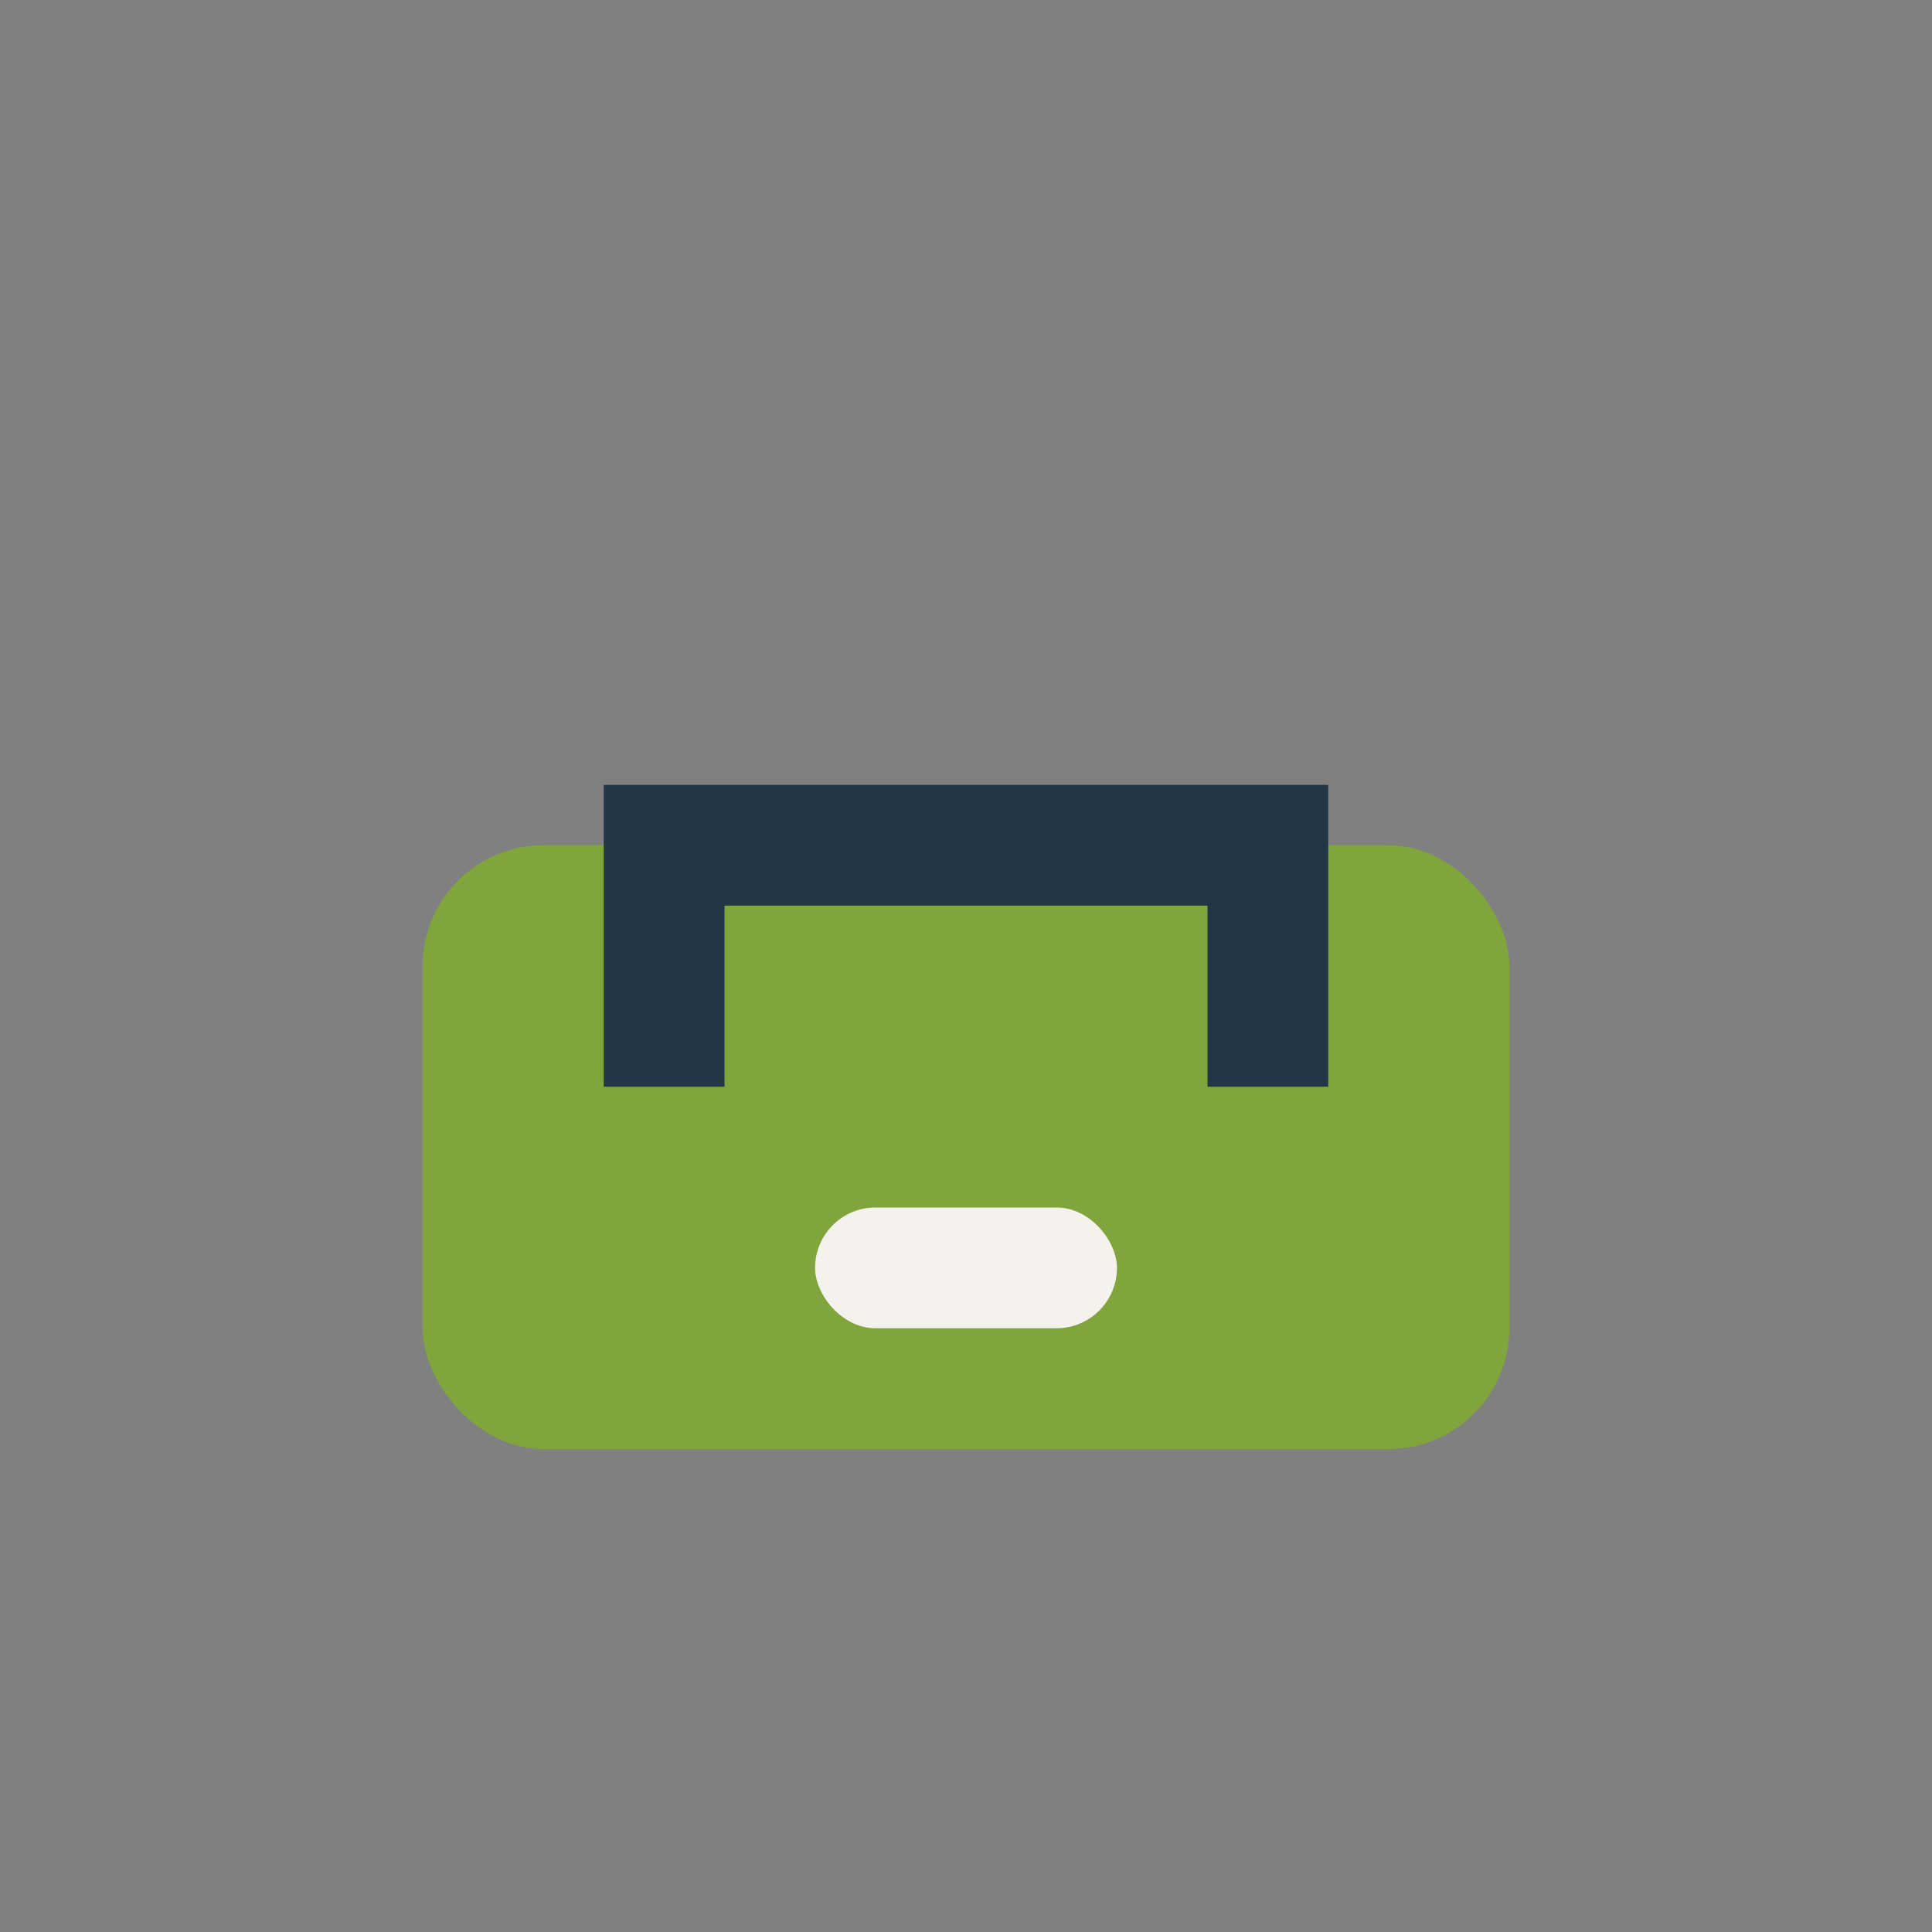
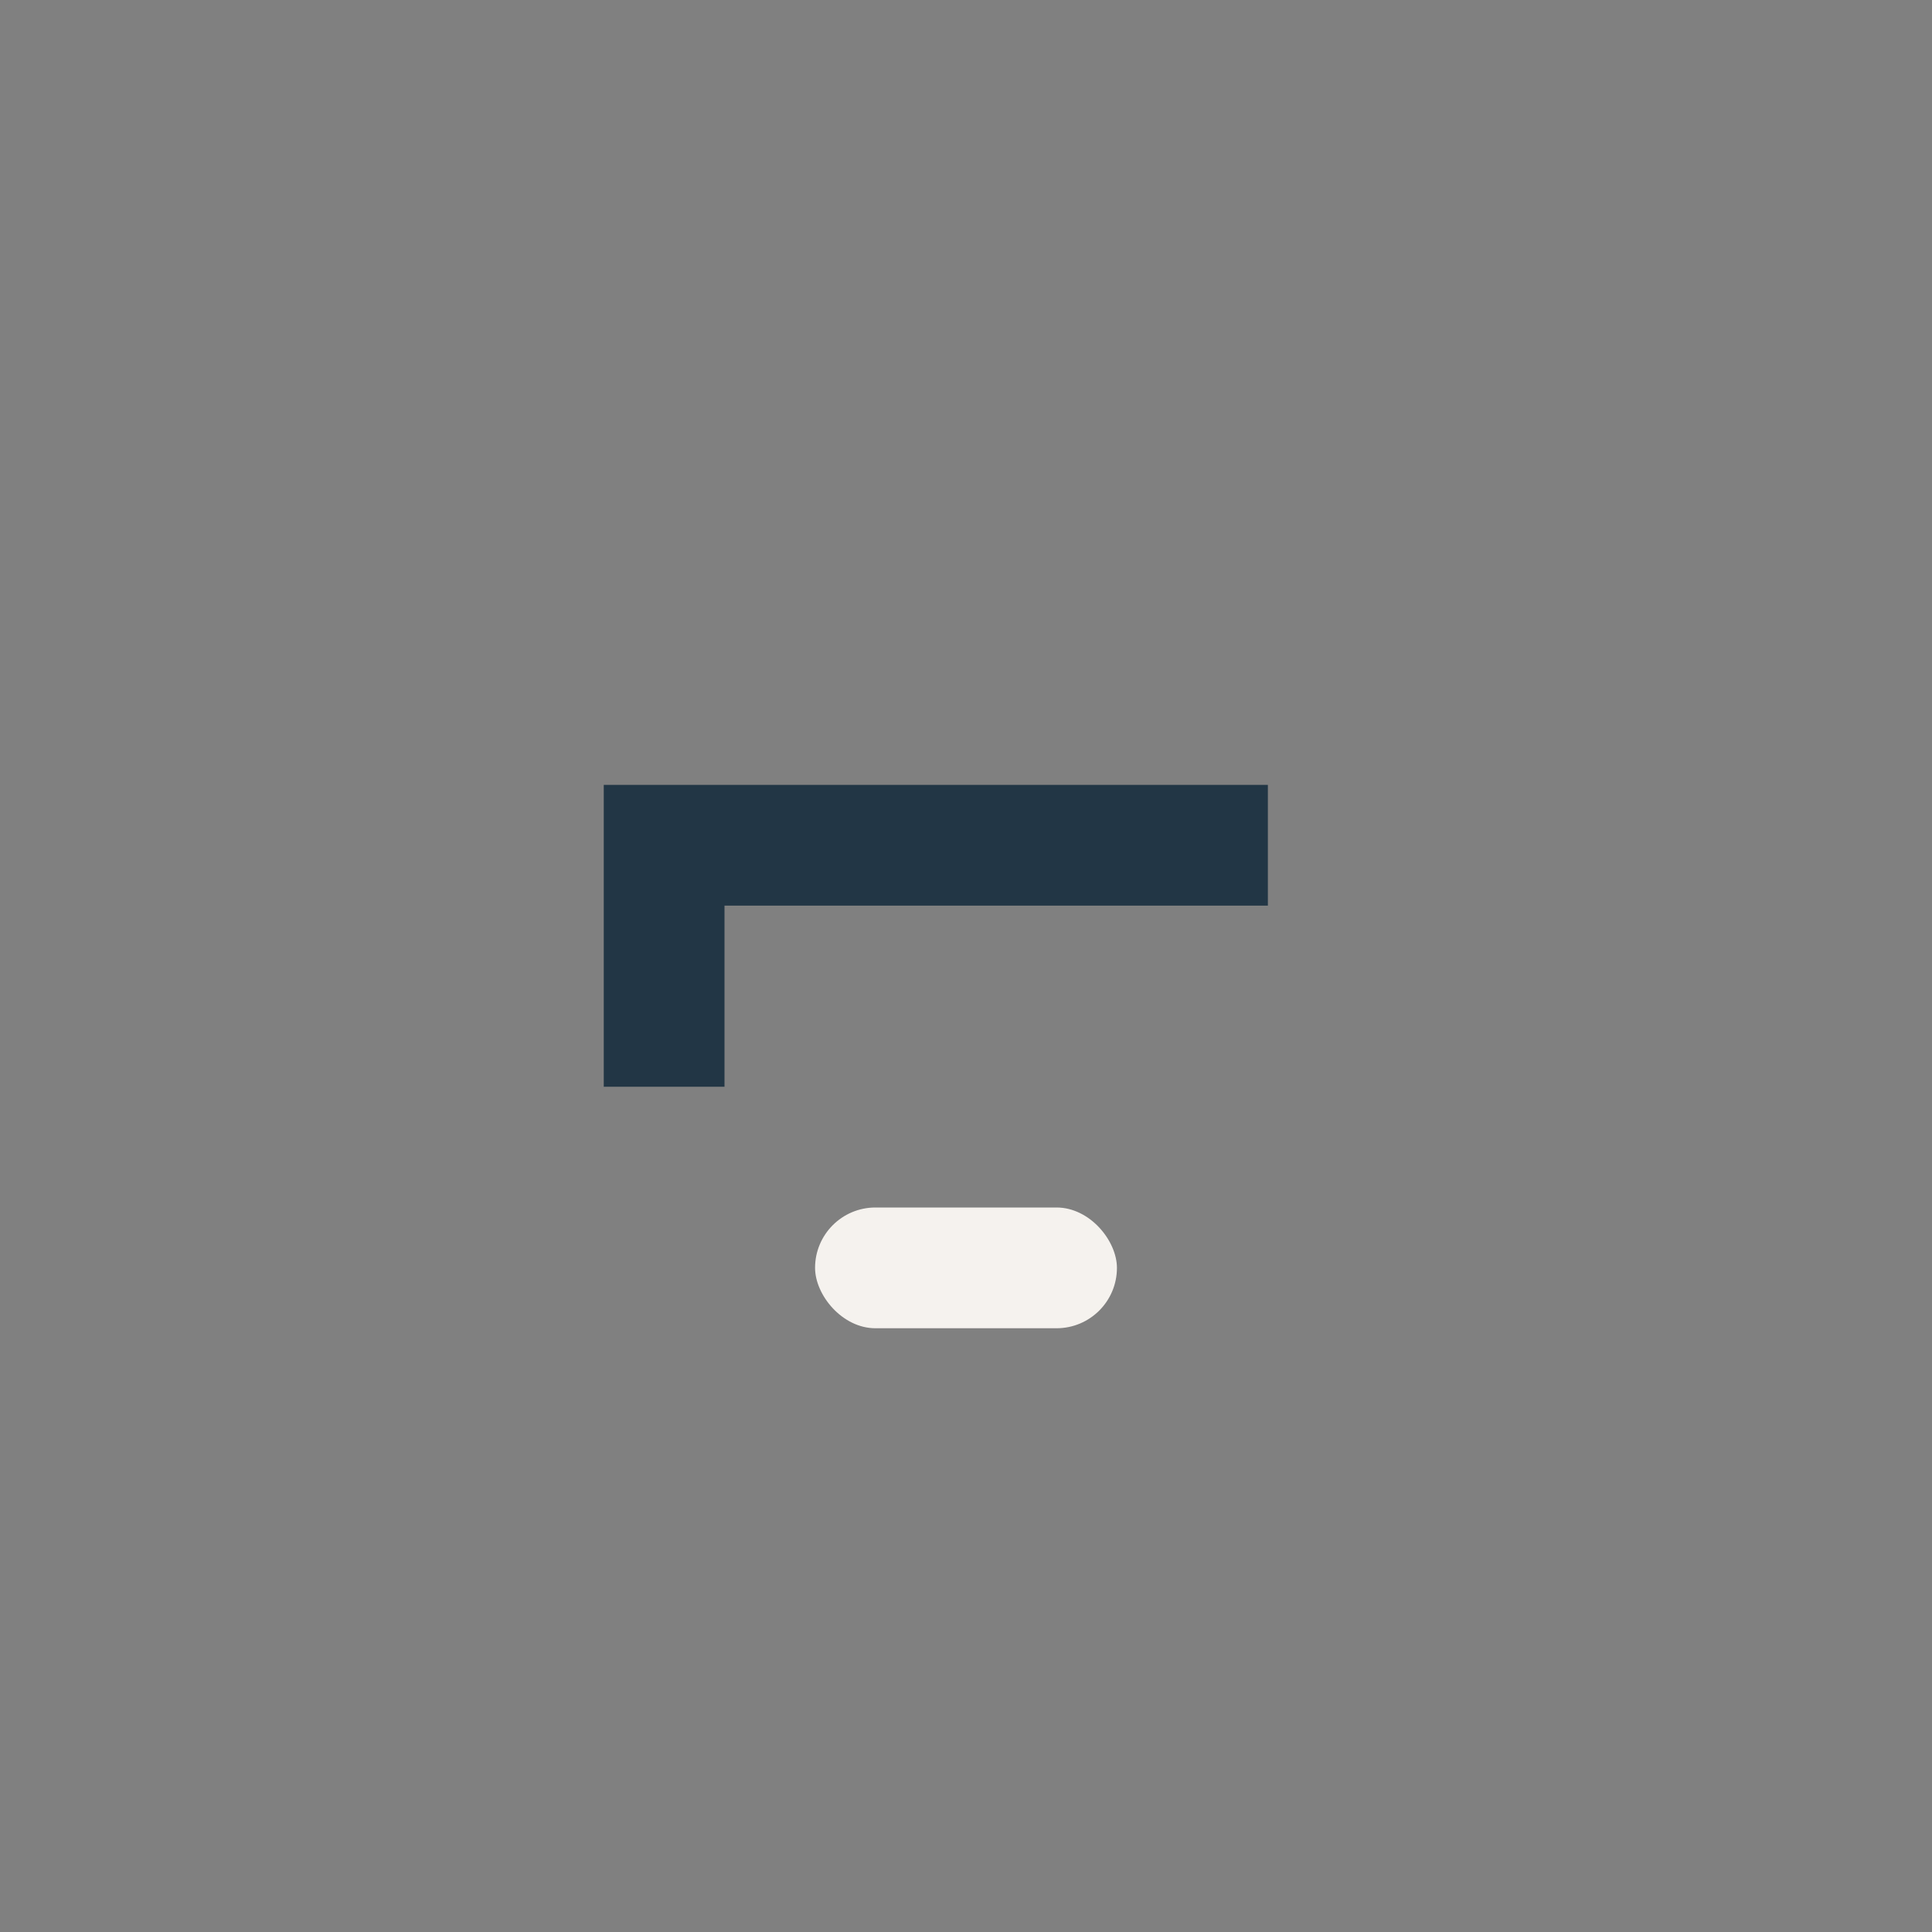
<svg xmlns="http://www.w3.org/2000/svg" width="32" height="32" viewBox="0 0 32 32">
  <rect x="0" y="0" width="32" height="32" fill="#808080" stroke="none" />
-   <rect x="7" y="14" width="18" height="10" rx="2" fill="#7FA53C" />
-   <path d="M11 18v-4h10v4" fill="none" stroke="#223645" stroke-width="2" />
+   <path d="M11 18v-4h10" fill="none" stroke="#223645" stroke-width="2" />
  <rect x="13.5" y="20" width="5" height="2" rx="1" fill="#F5F2EE" />
</svg>